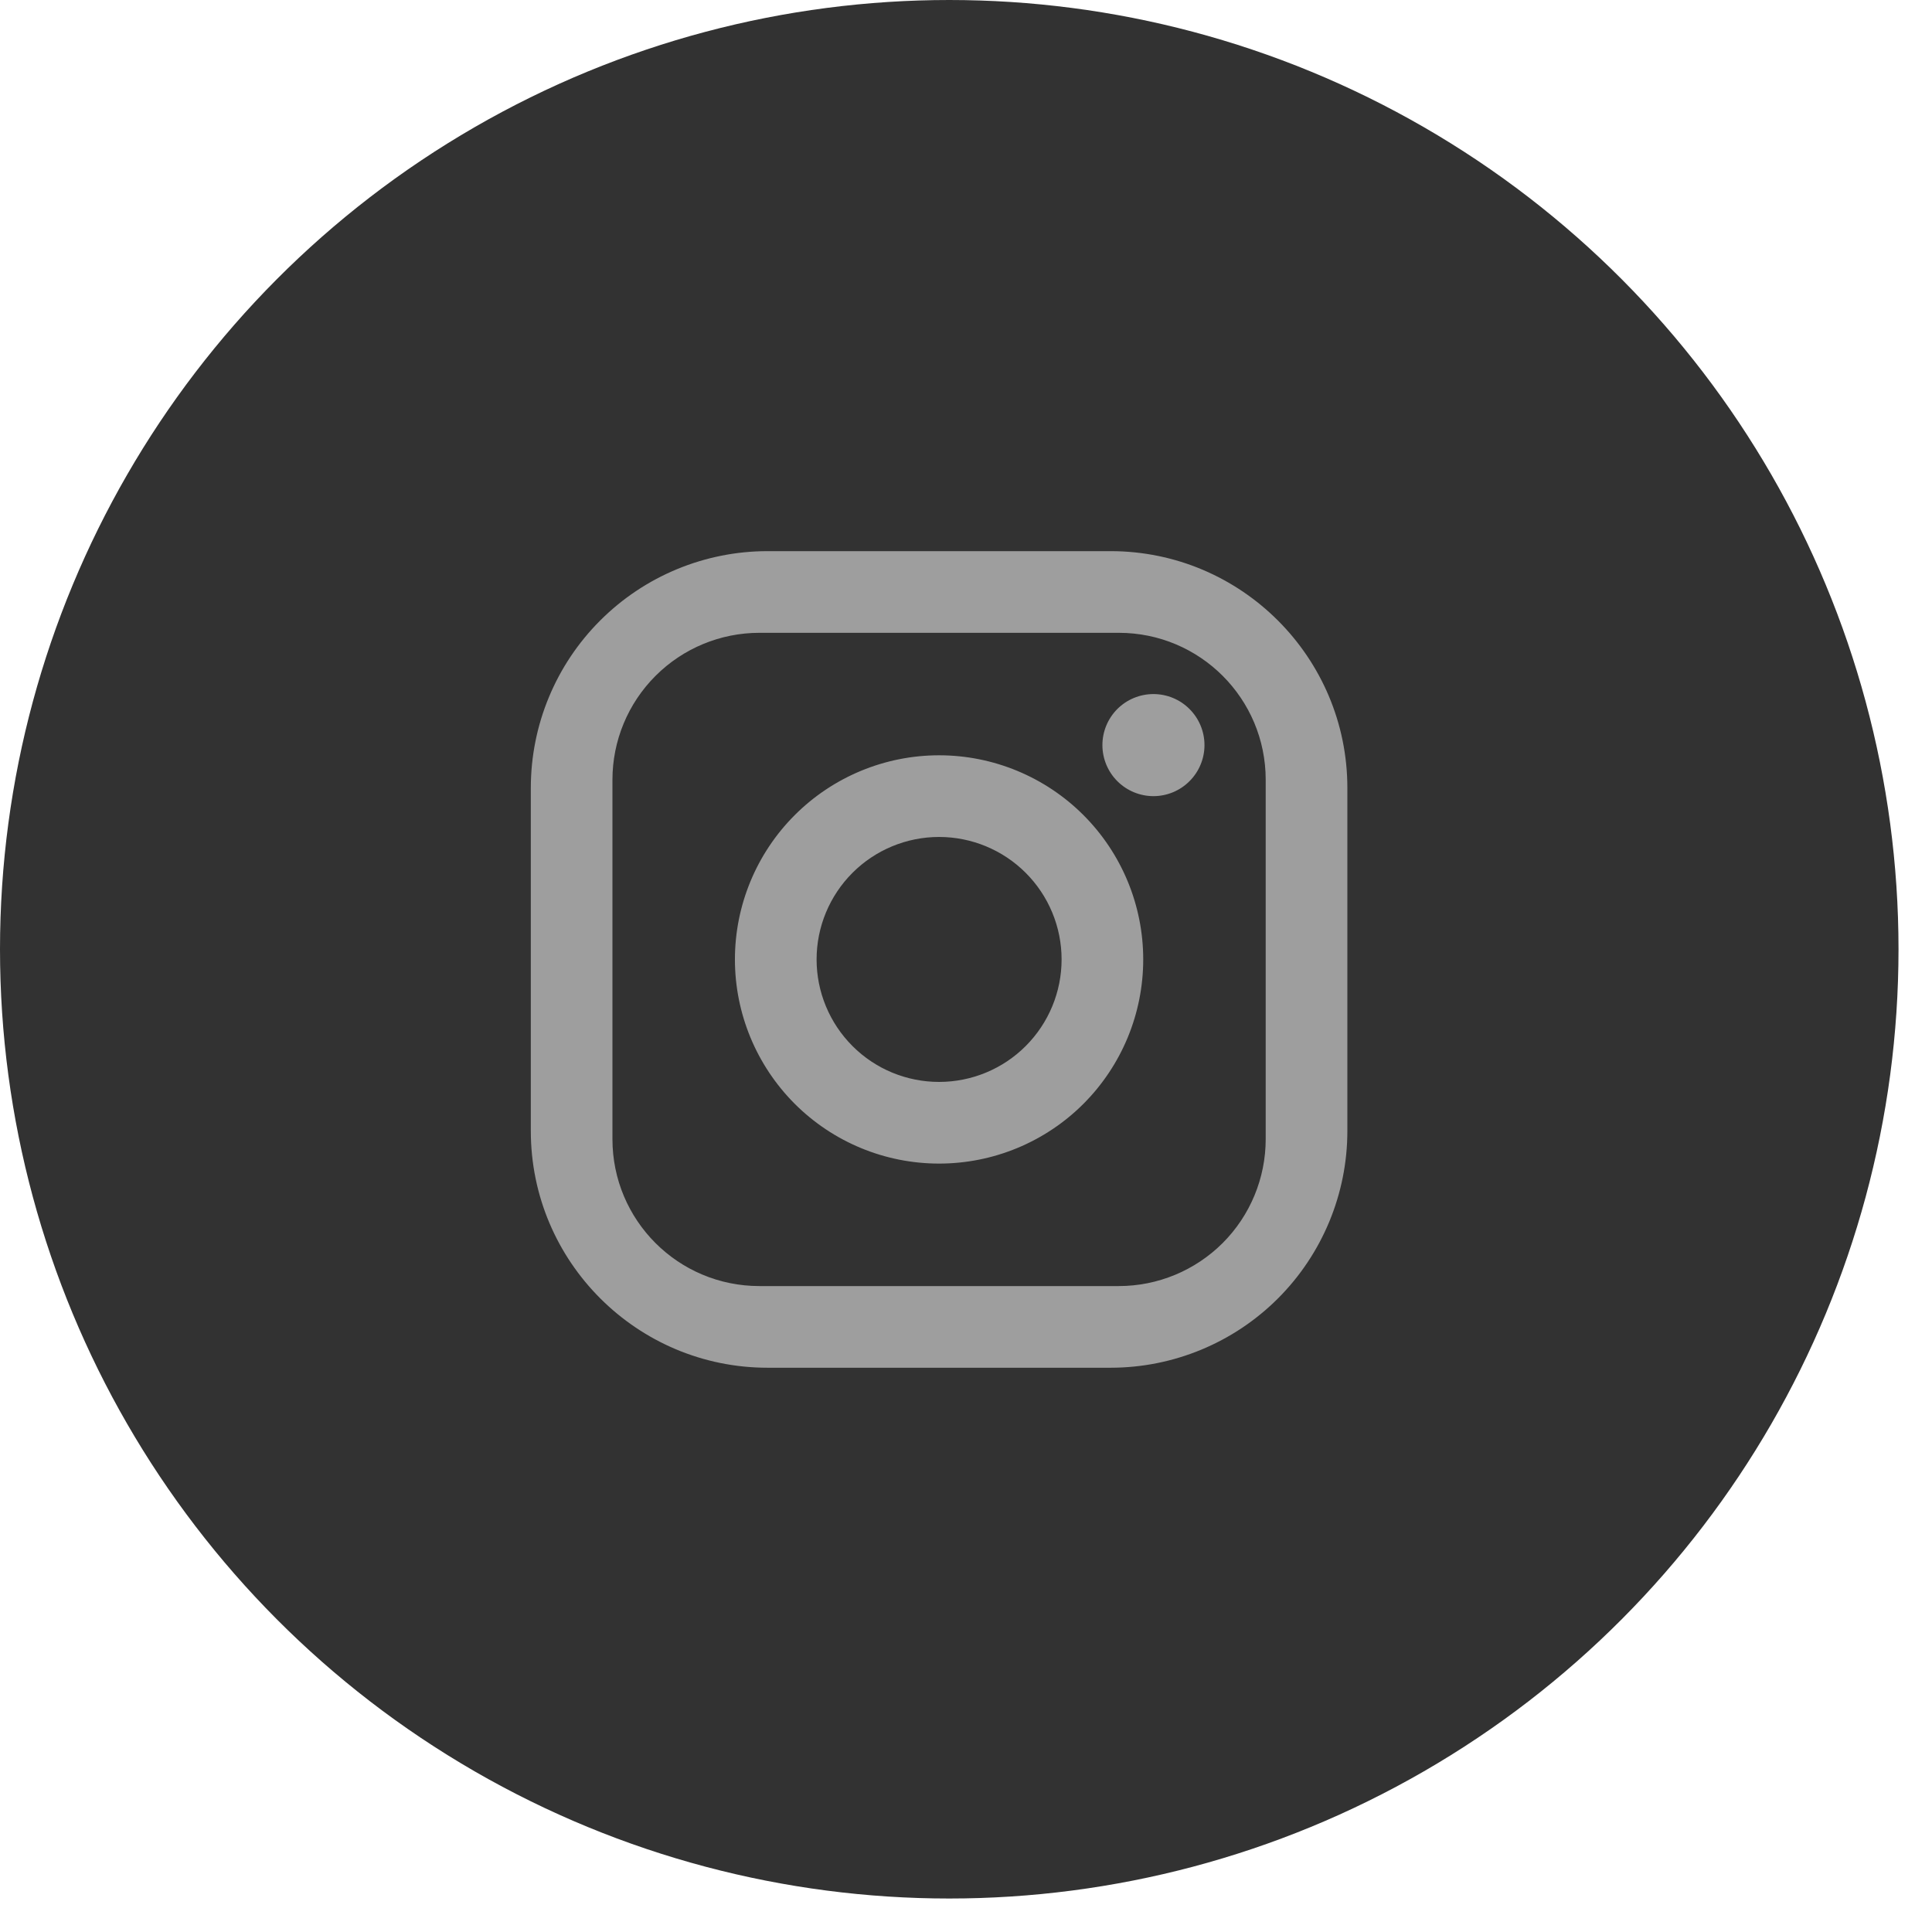
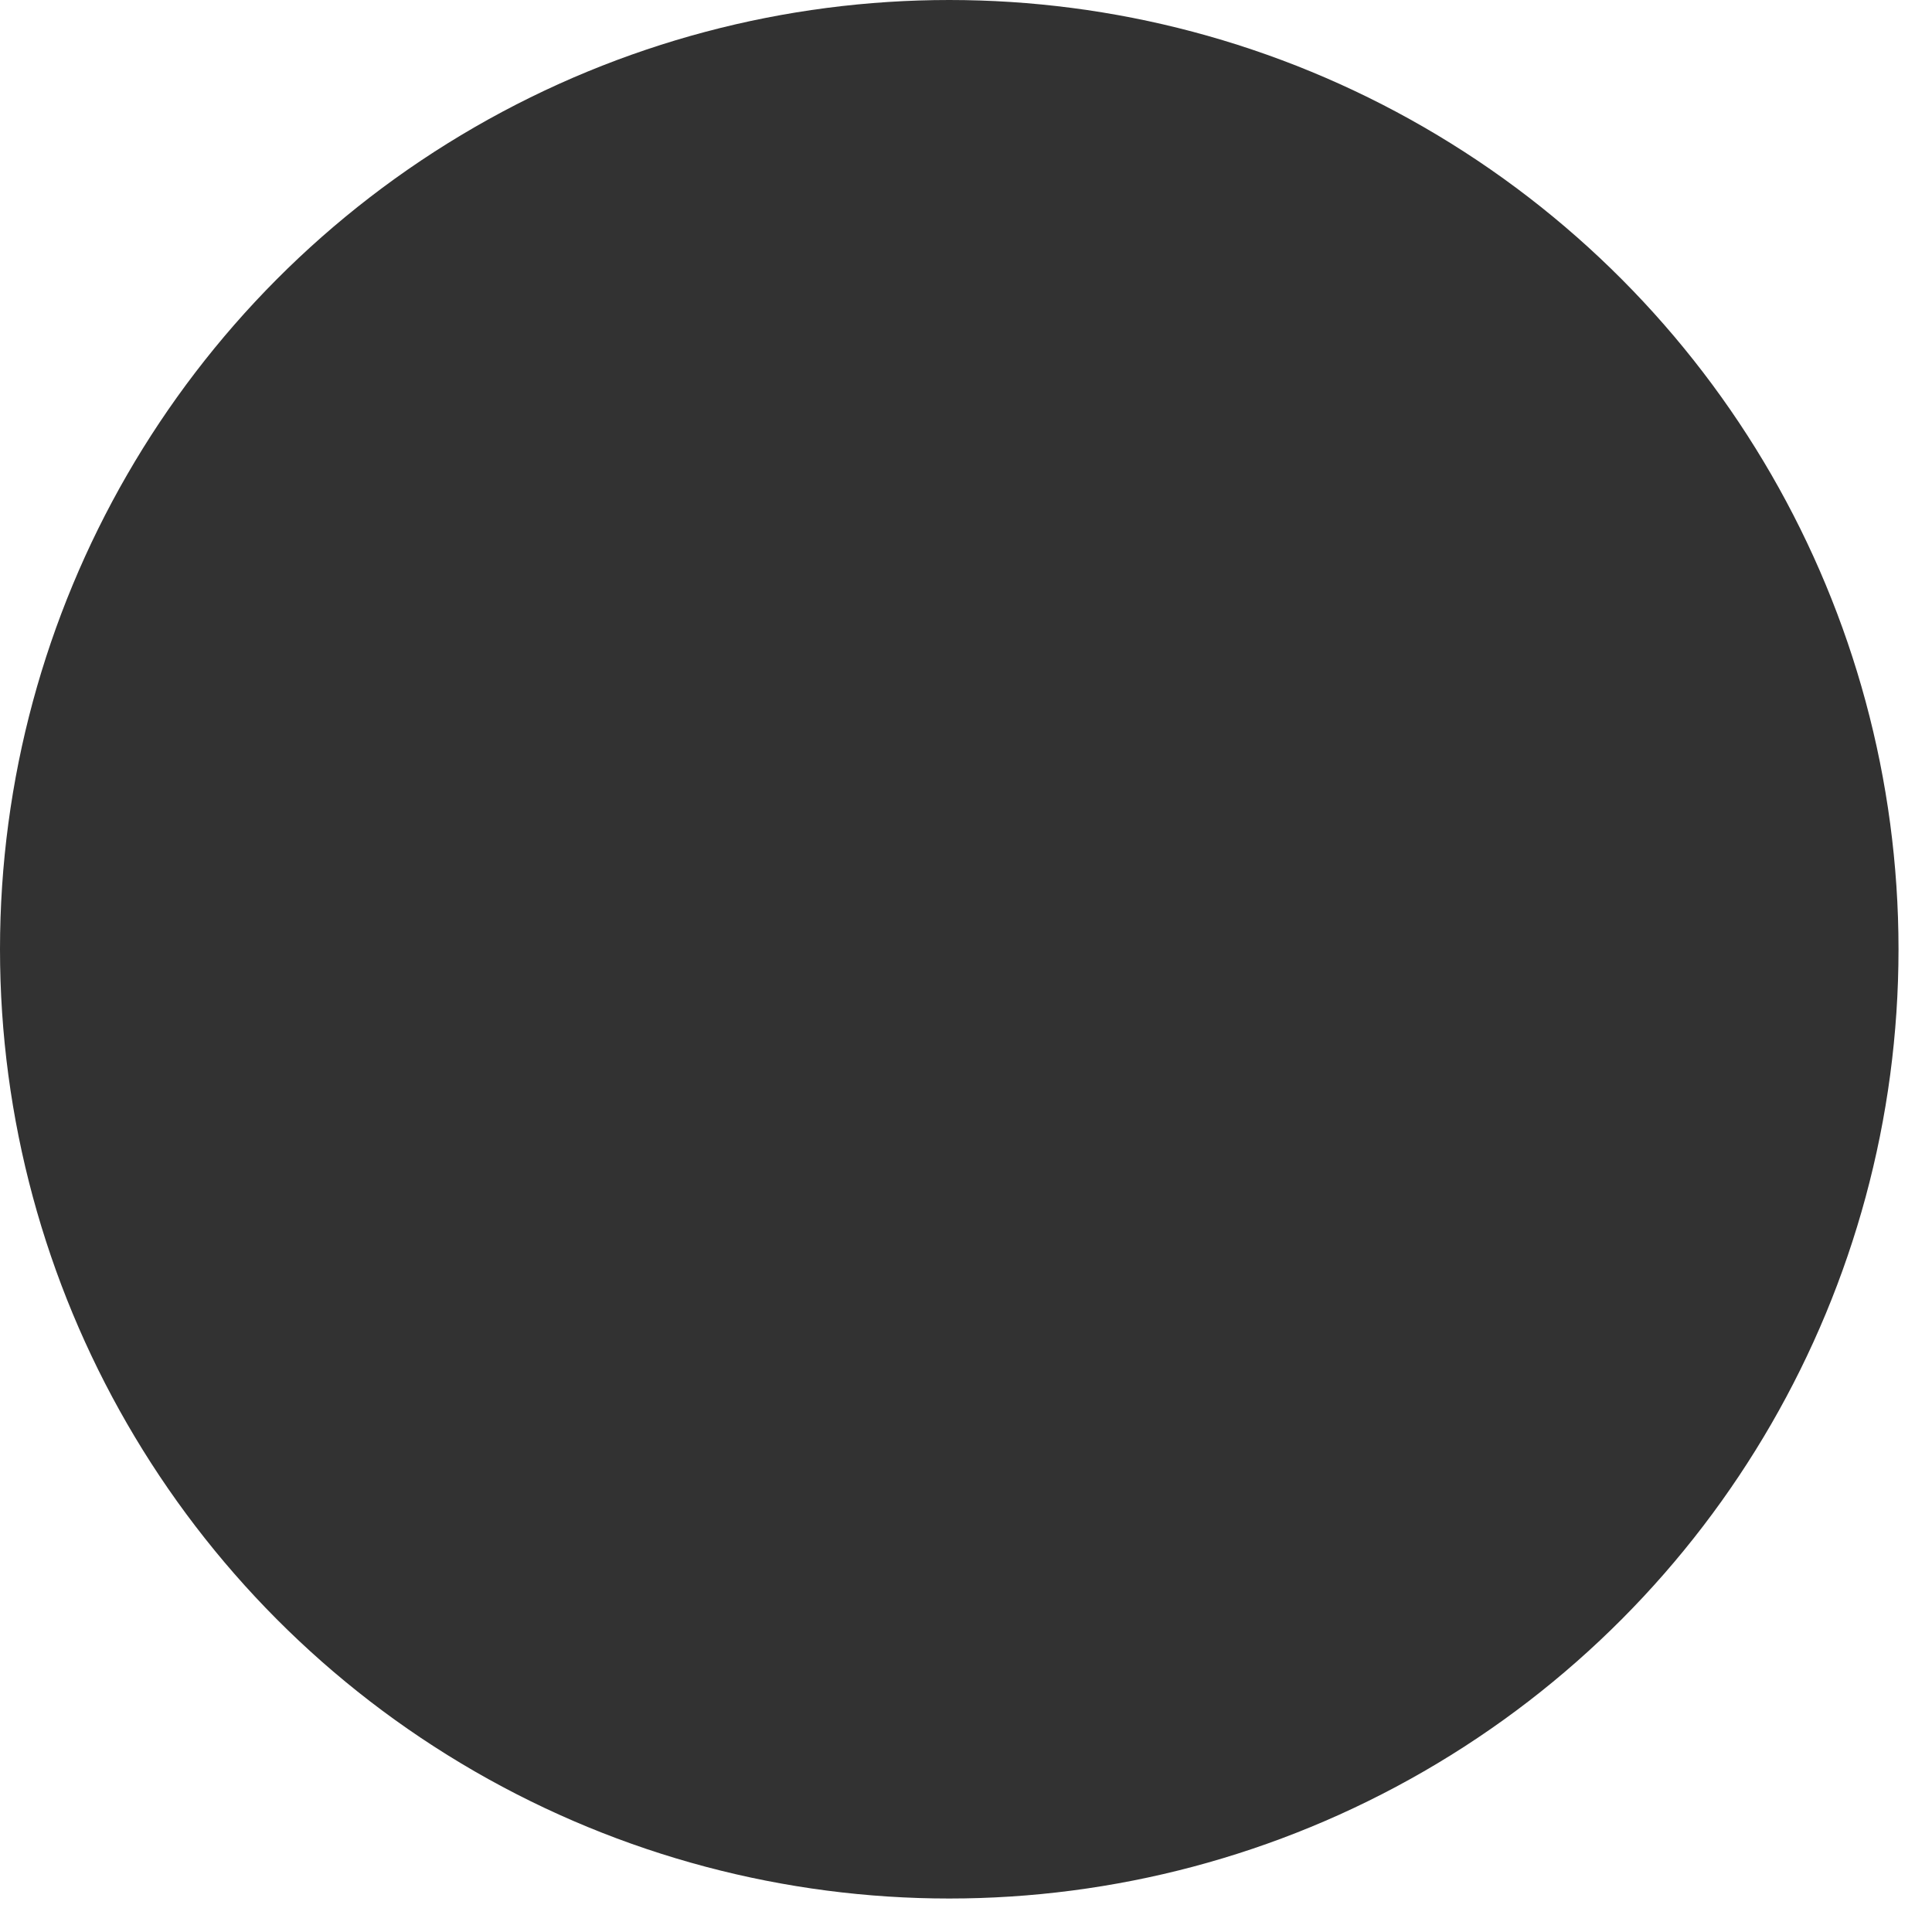
<svg xmlns="http://www.w3.org/2000/svg" width="48" height="48" viewBox="0 0 48 48" fill="none">
  <circle cx="23.584" cy="23.584" r="23.584" fill="#323232" />
-   <path d="M19.071 13.693H27.592C30.838 13.693 33.475 16.331 33.475 19.577V28.098C33.475 29.658 32.855 31.154 31.752 32.258C30.649 33.361 29.152 33.981 27.592 33.981H19.071C15.825 33.981 13.188 31.344 13.188 28.098V19.577C13.188 18.016 13.807 16.52 14.911 15.417C16.014 14.313 17.511 13.693 19.071 13.693ZM18.868 15.722C17.899 15.722 16.971 16.107 16.286 16.792C15.601 17.477 15.216 18.405 15.216 19.374V28.3C15.216 30.319 16.849 31.952 18.868 31.952H27.795C28.763 31.952 29.692 31.567 30.377 30.883C31.062 30.198 31.446 29.269 31.446 28.3V19.374C31.446 17.355 29.813 15.722 27.795 15.722H18.868ZM28.657 17.244C28.993 17.244 29.316 17.377 29.553 17.615C29.791 17.853 29.925 18.175 29.925 18.512C29.925 18.848 29.791 19.171 29.553 19.408C29.316 19.646 28.993 19.78 28.657 19.78C28.321 19.78 27.998 19.646 27.76 19.408C27.523 19.171 27.389 18.848 27.389 18.512C27.389 18.175 27.523 17.853 27.76 17.615C27.998 17.377 28.321 17.244 28.657 17.244ZM23.331 18.765C24.677 18.765 25.967 19.3 26.918 20.251C27.869 21.202 28.403 22.492 28.403 23.837C28.403 25.182 27.869 26.472 26.918 27.424C25.967 28.375 24.677 28.909 23.331 28.909C21.986 28.909 20.696 28.375 19.745 27.424C18.794 26.472 18.259 25.182 18.259 23.837C18.259 22.492 18.794 21.202 19.745 20.251C20.696 19.3 21.986 18.765 23.331 18.765ZM23.331 20.794C22.524 20.794 21.75 21.115 21.18 21.685C20.609 22.256 20.288 23.03 20.288 23.837C20.288 24.644 20.609 25.418 21.18 25.989C21.75 26.56 22.524 26.88 23.331 26.88C24.138 26.88 24.913 26.56 25.483 25.989C26.054 25.418 26.375 24.644 26.375 23.837C26.375 23.03 26.054 22.256 25.483 21.685C24.913 21.115 24.138 20.794 23.331 20.794Z" fill="#9E9E9E" />
</svg>